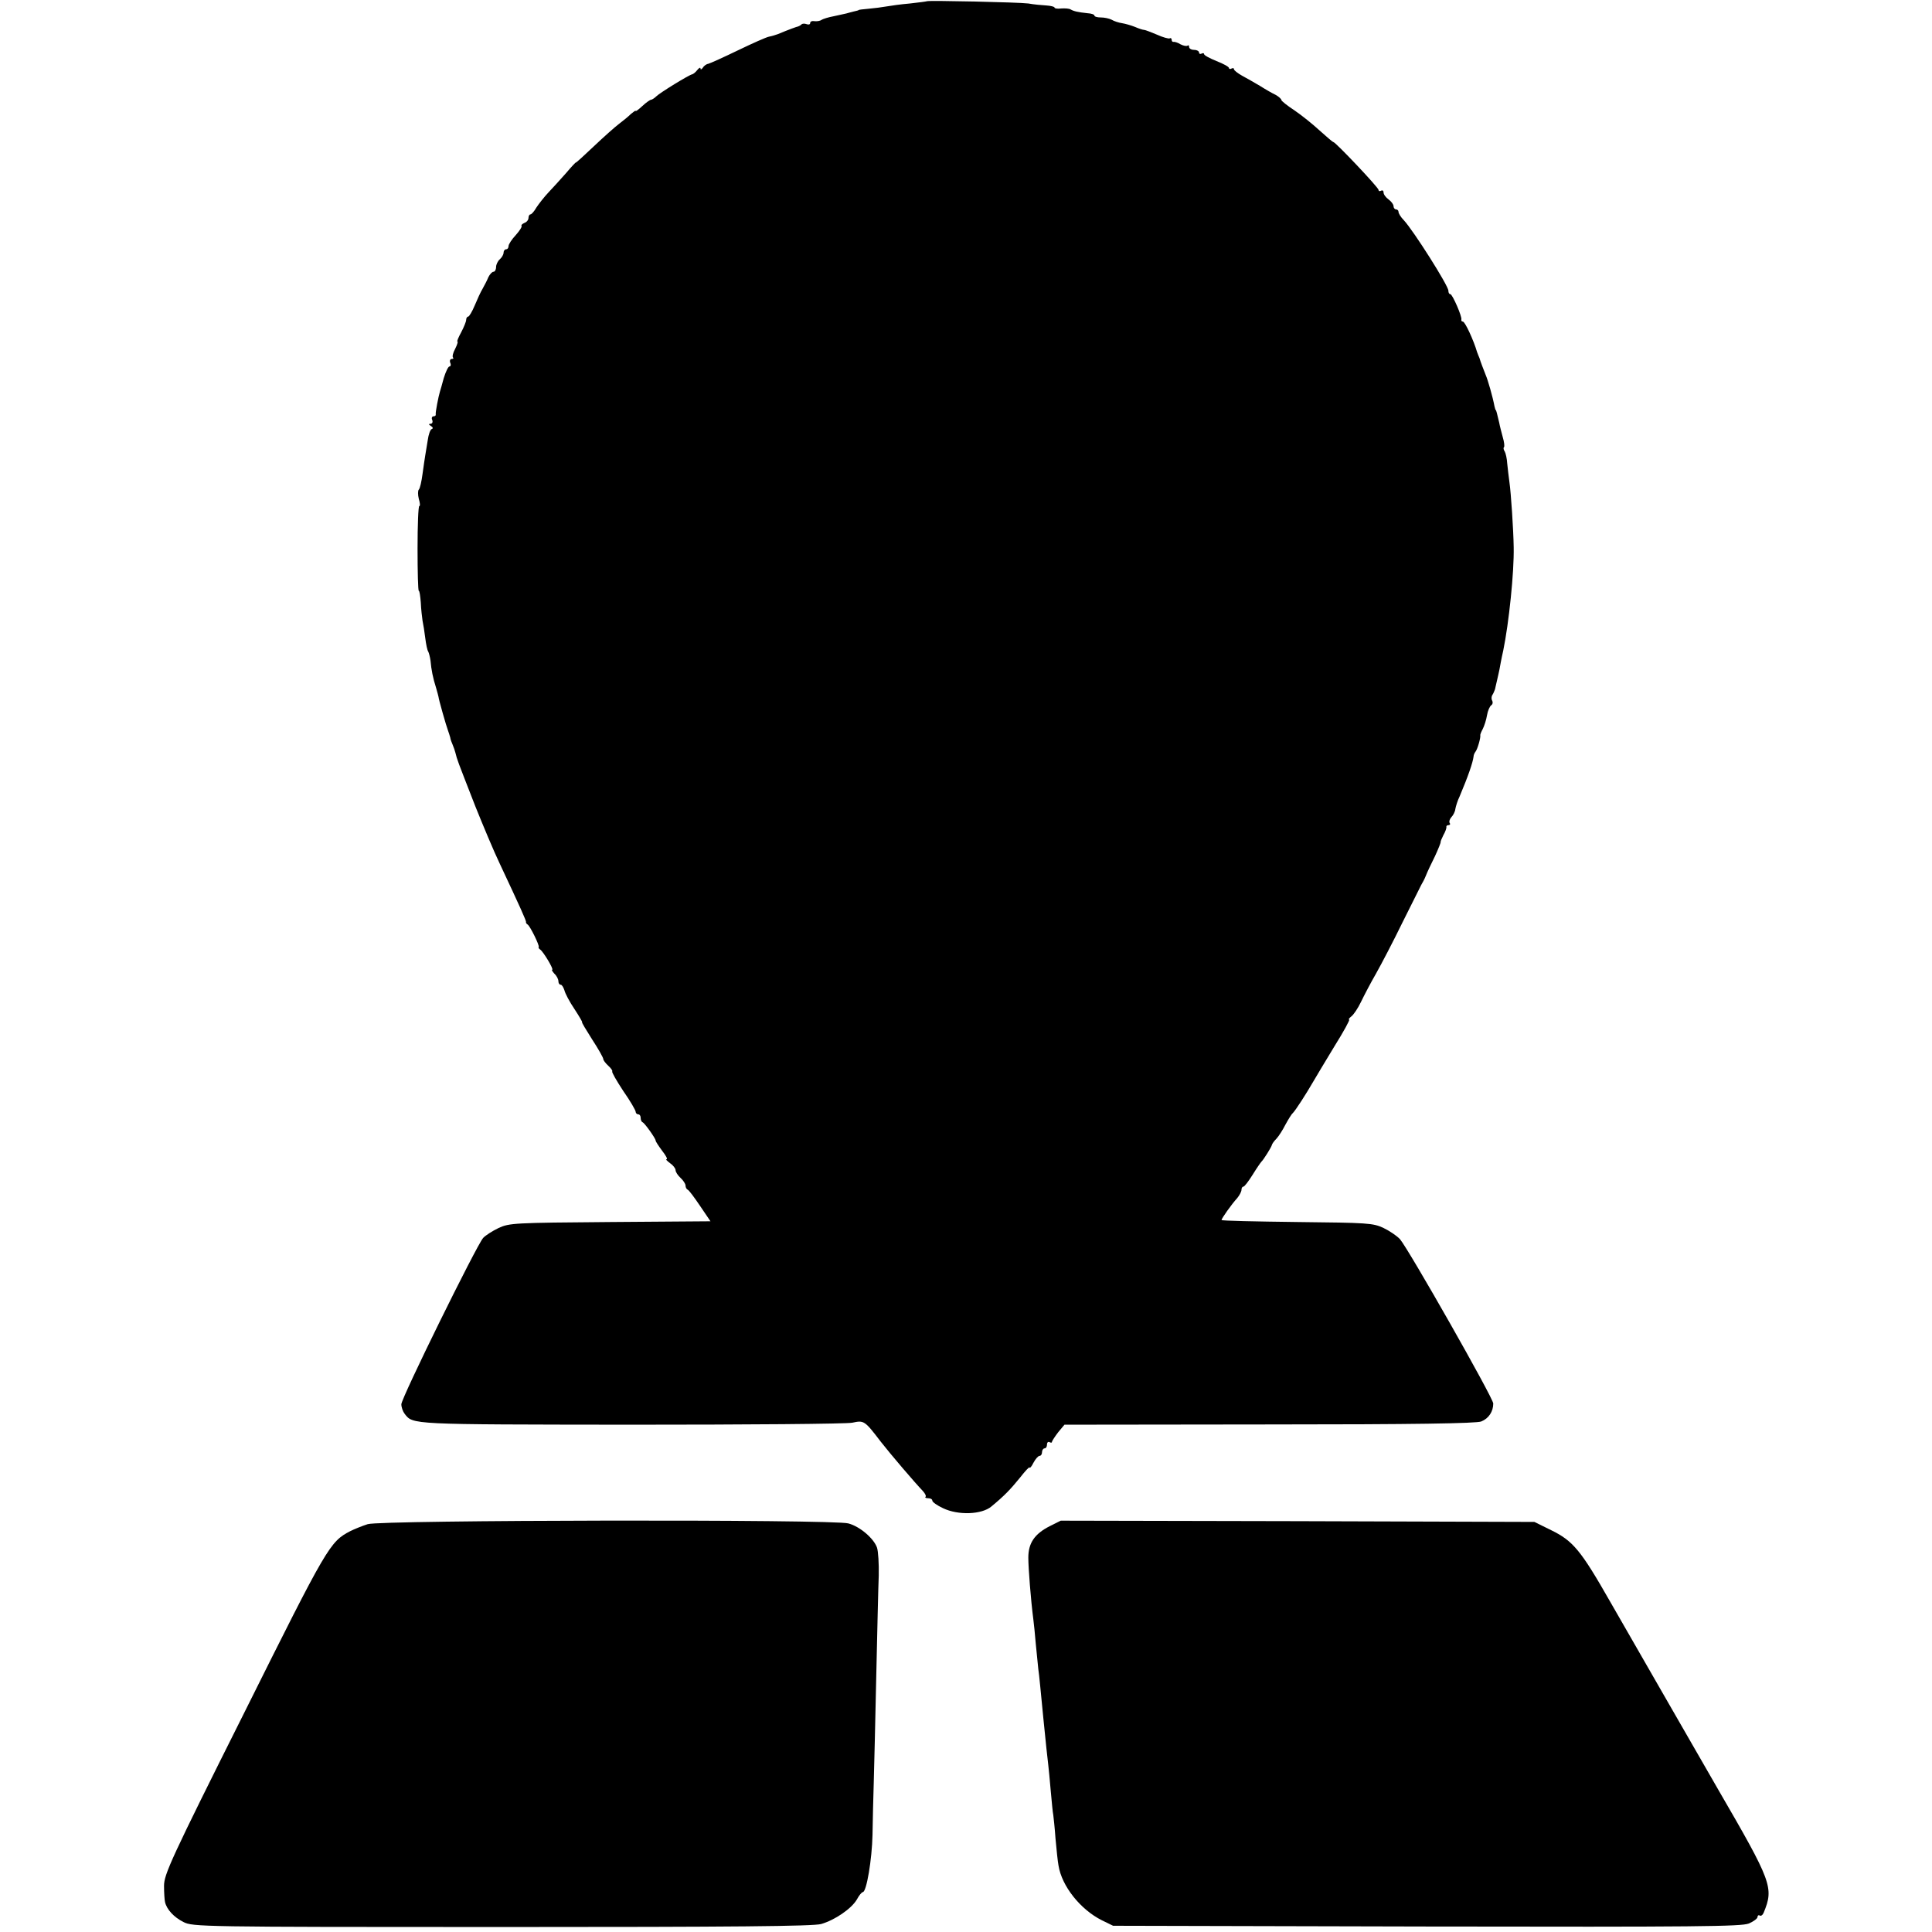
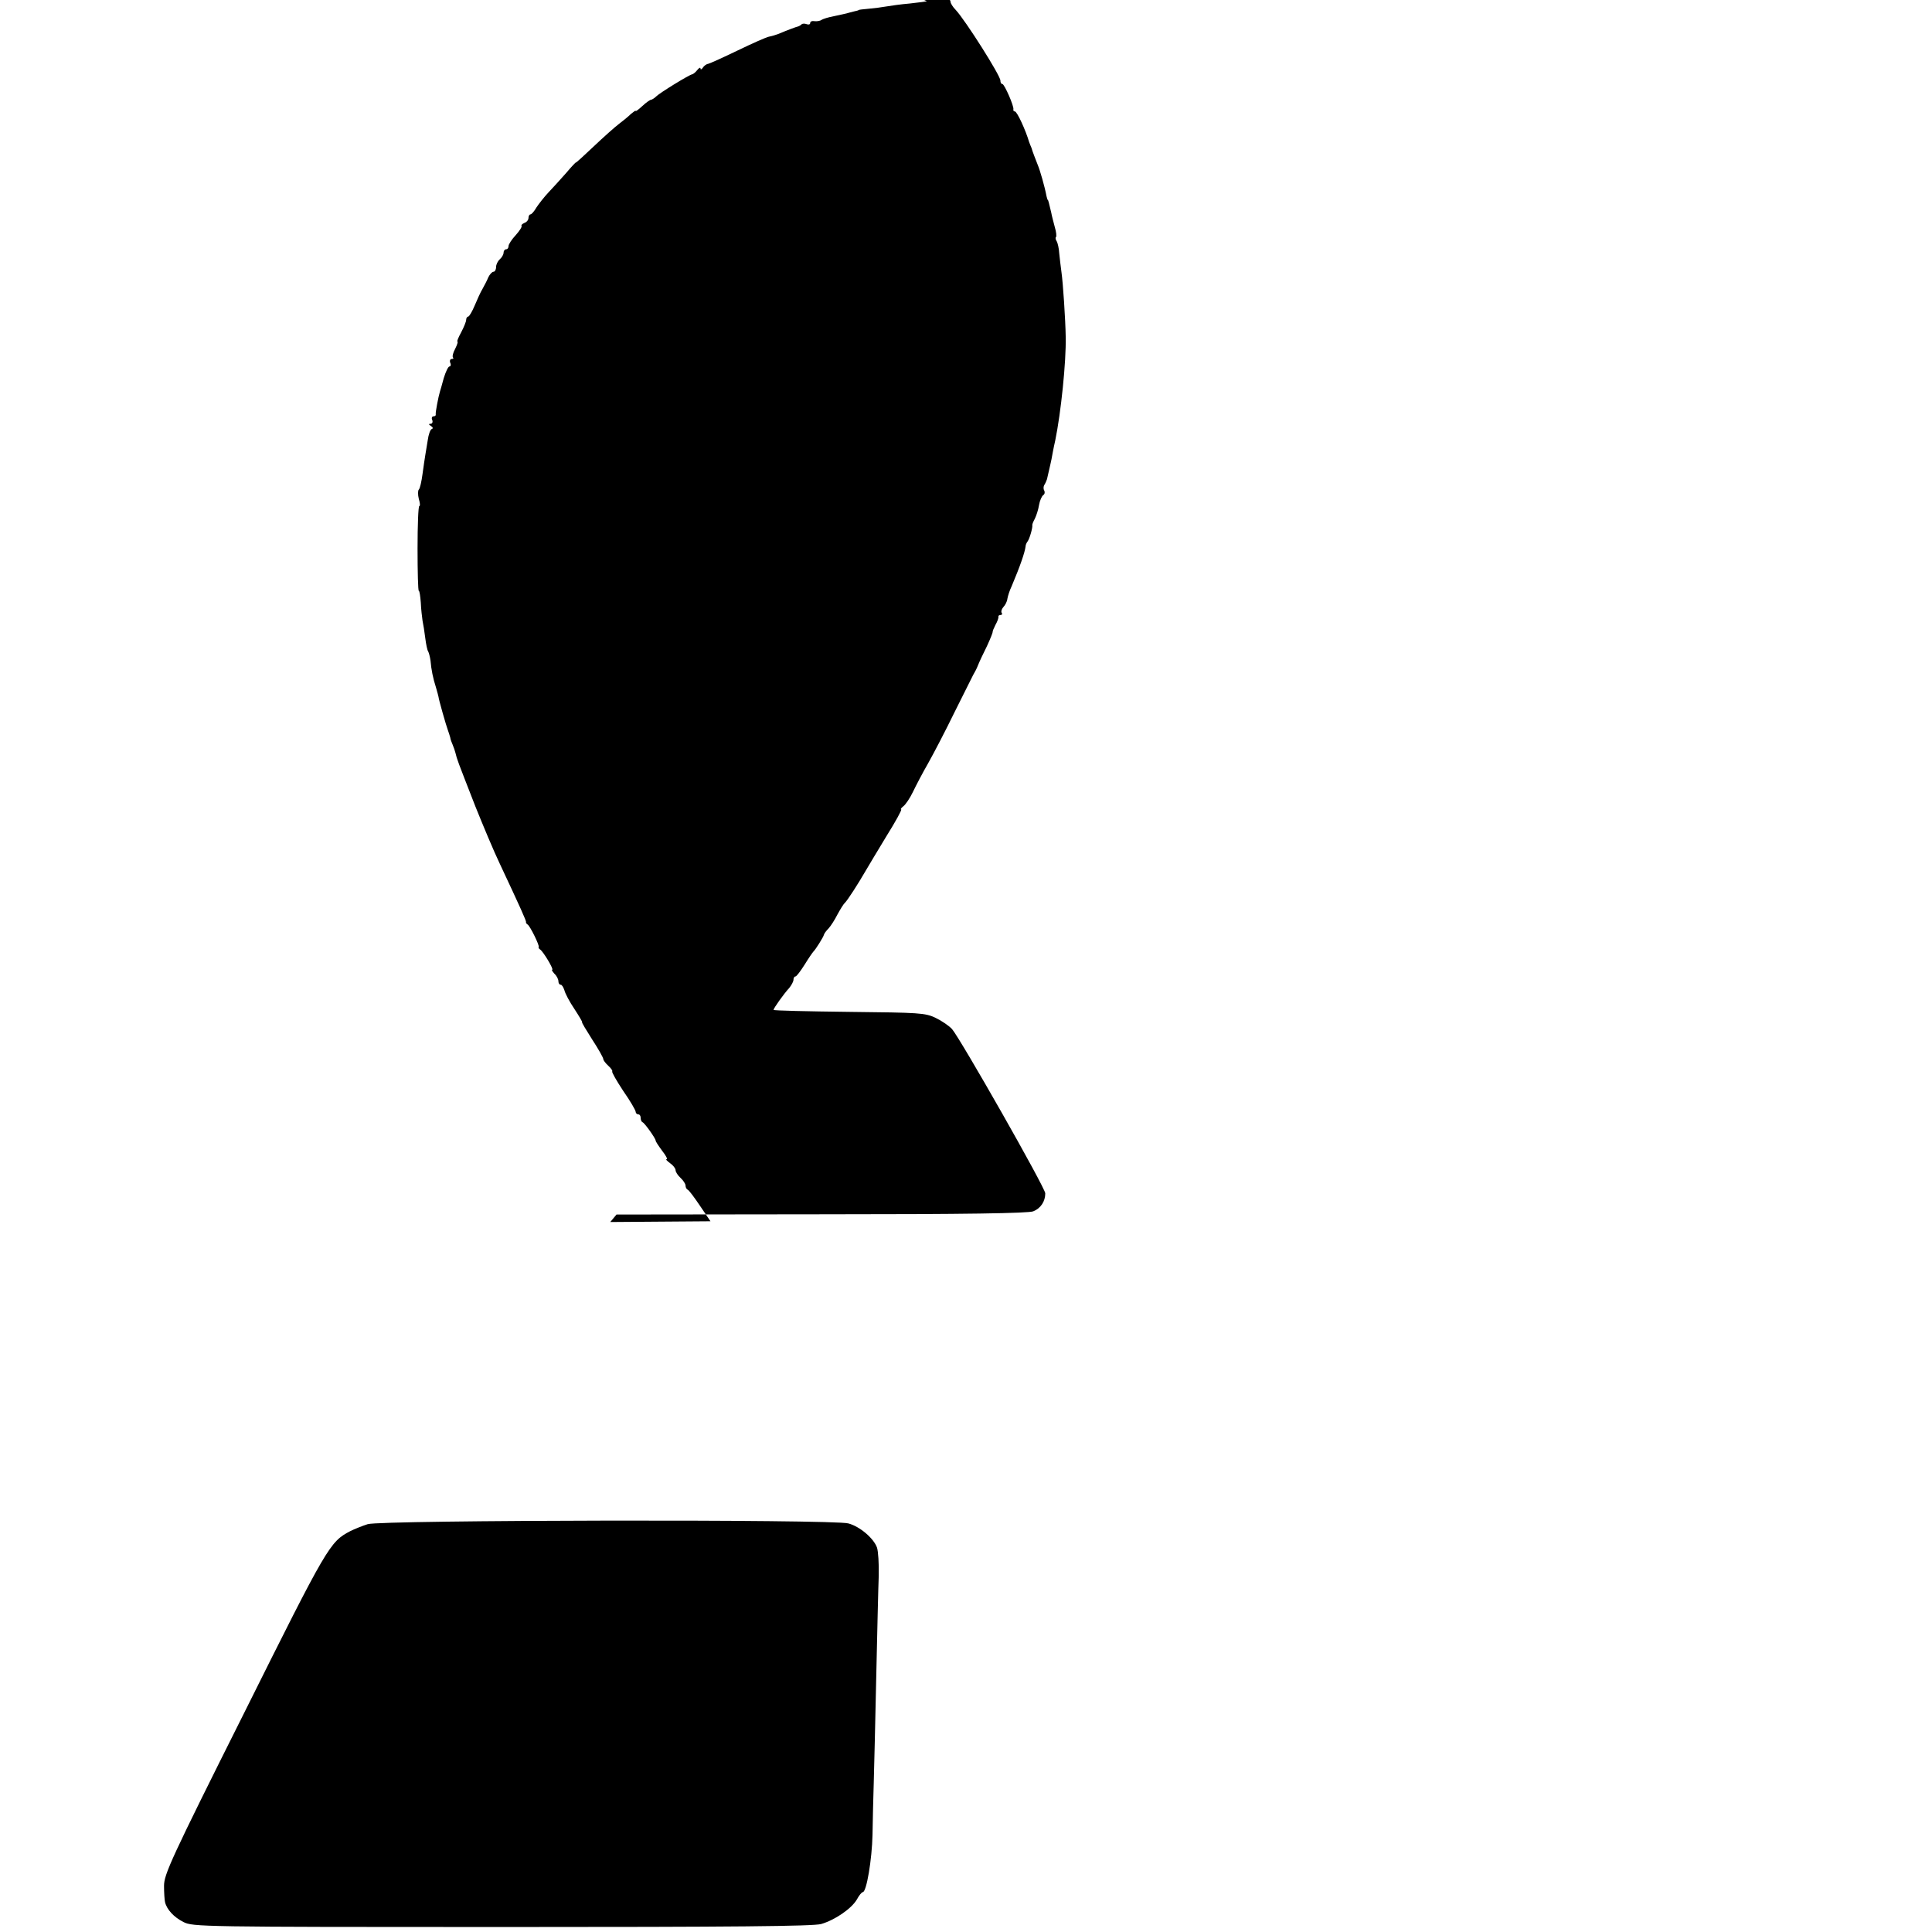
<svg xmlns="http://www.w3.org/2000/svg" version="1.0" width="775pt" height="775pt" viewBox="0 0 775 775" preserveAspectRatio="xMidYMid meet">
  <g transform="translate(0,775) scale(0.1,-0.1)" fill="#000000" stroke="none">
-     <path d="M3718 7745 c-2 -1 -32 -5 -68 -9 -36 -3 -78 -9 -95 -12 -16 -3 -48 -7 -70 -9 -22 -2 -40 -4 -40 -5 0 -1 -9 -4 -20 -6 -11 -3 -24 -6 -30 -8 -5 -1 -28 -6 -50 -11 -22 -4 -44 -11 -50 -15 -5 -4 -18 -6 -27 -5 -10 2 -18 -1 -18 -7 0 -6 -6 -8 -14 -5 -8 3 -17 3 -21 -1 -4 -4 -10 -7 -13 -8 -6 -1 -39 -13 -82 -31 -8 -3 -24 -8 -35 -10 -11 -2 -67 -27 -125 -55 -58 -28 -111 -52 -119 -54 -8 -1 -18 -9 -22 -16 -5 -7 -9 -8 -9 -3 0 6 -6 3 -13 -6 -7 -9 -16 -16 -20 -17 -11 -1 -130 -74 -145 -89 -7 -7 -17 -13 -20 -13 -4 0 -20 -11 -35 -25 -15 -14 -27 -23 -27 -20 0 3 -8 -3 -19 -12 -10 -10 -32 -28 -48 -40 -16 -12 -62 -53 -101 -90 -40 -38 -72 -67 -72 -65 0 2 -18 -17 -39 -42 -22 -25 -54 -60 -71 -78 -17 -18 -38 -45 -48 -60 -9 -16 -20 -28 -24 -28 -4 0 -8 -6 -8 -14 0 -8 -7 -17 -16 -20 -9 -4 -14 -9 -12 -12 3 -3 -7 -19 -23 -37 -16 -17 -29 -37 -29 -44 0 -7 -4 -13 -10 -13 -5 0 -10 -6 -10 -14 0 -7 -7 -19 -15 -26 -8 -7 -15 -21 -15 -31 0 -11 -5 -19 -10 -19 -6 0 -15 -10 -21 -22 -5 -13 -16 -33 -23 -46 -8 -13 -22 -44 -32 -68 -10 -24 -22 -44 -26 -44 -4 0 -8 -6 -8 -13 0 -7 -9 -29 -20 -50 -11 -20 -18 -37 -15 -37 3 0 -1 -13 -9 -29 -9 -16 -12 -31 -9 -35 4 -3 1 -6 -5 -6 -6 0 -9 -7 -6 -15 4 -8 2 -15 -3 -15 -5 0 -15 -21 -23 -47 -7 -27 -14 -50 -15 -53 -6 -19 -19 -86 -17 -92 1 -5 -3 -8 -9 -8 -6 0 -9 -7 -5 -15 3 -8 0 -15 -7 -15 -8 0 -8 -3 2 -9 8 -5 9 -10 3 -12 -6 -2 -13 -22 -16 -44 -4 -23 -8 -50 -10 -61 -2 -12 -7 -45 -11 -75 -4 -30 -10 -58 -15 -63 -4 -4 -4 -21 0 -37 5 -16 6 -29 2 -29 -4 0 -7 -77 -7 -170 0 -94 2 -170 5 -170 3 0 6 -21 8 -47 1 -26 5 -59 7 -73 3 -14 8 -45 11 -70 3 -24 8 -49 12 -54 3 -6 7 -22 9 -36 3 -36 10 -71 22 -108 5 -18 10 -35 10 -37 0 -8 31 -117 38 -135 3 -8 7 -21 9 -28 1 -8 6 -21 10 -30 4 -9 9 -24 11 -32 8 -31 4 -20 80 -215 31 -77 74 -180 98 -230 83 -177 107 -230 105 -234 -1 -2 2 -7 7 -10 10 -7 48 -84 44 -90 -2 -2 1 -7 6 -10 13 -9 56 -81 48 -81 -3 0 1 -7 9 -16 9 -8 16 -22 16 -30 0 -8 4 -14 9 -14 5 0 11 -10 15 -22 3 -13 21 -47 40 -75 19 -29 33 -53 31 -53 -3 0 16 -31 40 -69 25 -38 45 -74 45 -79 0 -5 9 -17 20 -27 11 -10 18 -20 16 -23 -3 -2 17 -37 44 -78 28 -40 50 -78 50 -84 0 -5 5 -10 10 -10 6 0 10 -6 10 -14 0 -8 3 -16 8 -18 9 -4 52 -65 52 -73 0 -4 12 -22 26 -41 15 -19 23 -34 18 -34 -5 0 2 -7 14 -16 12 -8 22 -21 22 -28 0 -7 9 -21 20 -31 11 -10 20 -24 20 -31 0 -7 4 -14 8 -16 5 -1 27 -31 50 -65 l42 -62 -402 -3 c-385 -3 -405 -4 -448 -24 -25 -12 -53 -30 -62 -40 -27 -31 -328 -642 -328 -667 0 -12 6 -29 13 -38 34 -44 18 -43 907 -44 465 0 865 3 889 8 47 10 49 9 114 -76 39 -50 138 -166 169 -198 9 -10 14 -20 11 -23 -4 -3 1 -6 10 -6 10 0 17 -4 17 -10 0 -5 19 -19 43 -30 60 -29 155 -26 194 7 52 43 76 68 115 116 21 27 38 45 38 40 1 -4 8 4 16 20 8 15 19 27 24 27 6 0 10 7 10 15 0 8 5 15 10 15 6 0 10 7 10 16 0 8 5 12 10 9 6 -3 10 -3 10 2 1 4 12 21 25 38 l25 30 822 1 c580 0 831 4 850 12 30 12 48 40 48 72 0 22 -339 618 -374 659 -12 13 -41 33 -66 45 -42 20 -64 21 -347 24 -167 2 -303 5 -303 8 0 6 40 63 63 88 9 11 17 26 17 33 0 7 3 13 8 13 4 0 20 21 37 48 16 26 32 49 35 52 8 7 40 58 42 67 1 5 9 16 19 26 9 10 25 35 35 55 11 20 24 42 30 47 11 11 53 76 83 128 10 18 48 80 84 140 37 59 63 107 59 107 -4 0 0 6 9 13 9 7 26 32 38 57 12 25 39 77 61 115 22 39 70 131 106 205 37 74 71 142 75 150 5 8 14 25 19 38 5 13 21 47 36 77 14 30 24 56 23 57 -1 2 4 14 11 28 8 14 13 28 12 33 -1 4 3 7 9 7 5 0 8 4 4 9 -3 5 0 15 7 23 7 7 15 22 16 33 2 11 9 34 17 50 35 83 53 136 56 160 0 6 4 15 8 20 8 10 21 56 19 65 -1 3 4 15 10 26 6 12 14 36 17 55 3 18 11 36 17 40 6 4 7 12 4 18 -4 6 -4 17 1 24 4 6 8 17 10 22 1 6 5 21 8 35 3 14 8 34 10 45 2 11 8 45 15 75 23 112 44 315 42 415 -1 70 -11 219 -17 260 -3 22 -7 56 -9 76 -1 19 -6 41 -10 48 -5 7 -6 15 -3 17 3 3 1 21 -5 41 -5 19 -12 45 -14 57 -9 38 -12 51 -14 51 -1 0 -3 7 -5 15 -7 38 -27 107 -35 125 -9 23 -22 56 -25 68 -2 4 -4 9 -5 12 -1 3 -3 8 -5 13 -13 45 -48 122 -57 122 -4 0 -7 3 -6 8 4 11 -36 102 -44 102 -5 0 -8 6 -8 14 0 20 -140 241 -179 283 -12 12 -21 27 -21 33 0 5 -4 10 -10 10 -5 0 -10 6 -10 13 0 7 -9 19 -20 27 -11 8 -20 20 -20 28 0 7 -4 10 -10 7 -5 -3 -10 -2 -10 3 0 10 -173 192 -181 192 -3 0 -27 21 -55 46 -27 25 -73 62 -101 81 -29 19 -53 38 -53 42 0 4 -10 13 -22 20 -13 6 -41 22 -63 36 -22 13 -55 32 -72 41 -18 10 -33 22 -33 26 0 5 -4 6 -10 3 -5 -3 -10 -2 -10 2 0 5 -22 17 -50 28 -27 11 -50 23 -50 28 0 4 -4 5 -10 2 -5 -3 -10 -1 -10 4 0 6 -9 11 -20 11 -11 0 -20 5 -20 12 0 6 -3 8 -6 5 -4 -3 -16 -1 -28 5 -11 7 -24 11 -28 10 -5 -1 -8 3 -8 9 0 5 -4 8 -8 5 -4 -2 -27 4 -51 15 -24 10 -47 19 -51 19 -5 0 -21 5 -37 12 -15 6 -39 13 -52 15 -14 2 -32 8 -42 14 -10 5 -29 9 -43 9 -14 0 -26 3 -26 8 0 4 -12 8 -28 9 -38 4 -55 8 -67 15 -6 4 -23 5 -38 4 -15 -2 -27 0 -27 4 0 3 -15 7 -32 8 -18 1 -51 4 -73 8 -38 5 -402 13 -407 9z" />
+     <path d="M3718 7745 c-2 -1 -32 -5 -68 -9 -36 -3 -78 -9 -95 -12 -16 -3 -48 -7 -70 -9 -22 -2 -40 -4 -40 -5 0 -1 -9 -4 -20 -6 -11 -3 -24 -6 -30 -8 -5 -1 -28 -6 -50 -11 -22 -4 -44 -11 -50 -15 -5 -4 -18 -6 -27 -5 -10 2 -18 -1 -18 -7 0 -6 -6 -8 -14 -5 -8 3 -17 3 -21 -1 -4 -4 -10 -7 -13 -8 -6 -1 -39 -13 -82 -31 -8 -3 -24 -8 -35 -10 -11 -2 -67 -27 -125 -55 -58 -28 -111 -52 -119 -54 -8 -1 -18 -9 -22 -16 -5 -7 -9 -8 -9 -3 0 6 -6 3 -13 -6 -7 -9 -16 -16 -20 -17 -11 -1 -130 -74 -145 -89 -7 -7 -17 -13 -20 -13 -4 0 -20 -11 -35 -25 -15 -14 -27 -23 -27 -20 0 3 -8 -3 -19 -12 -10 -10 -32 -28 -48 -40 -16 -12 -62 -53 -101 -90 -40 -38 -72 -67 -72 -65 0 2 -18 -17 -39 -42 -22 -25 -54 -60 -71 -78 -17 -18 -38 -45 -48 -60 -9 -16 -20 -28 -24 -28 -4 0 -8 -6 -8 -14 0 -8 -7 -17 -16 -20 -9 -4 -14 -9 -12 -12 3 -3 -7 -19 -23 -37 -16 -17 -29 -37 -29 -44 0 -7 -4 -13 -10 -13 -5 0 -10 -6 -10 -14 0 -7 -7 -19 -15 -26 -8 -7 -15 -21 -15 -31 0 -11 -5 -19 -10 -19 -6 0 -15 -10 -21 -22 -5 -13 -16 -33 -23 -46 -8 -13 -22 -44 -32 -68 -10 -24 -22 -44 -26 -44 -4 0 -8 -6 -8 -13 0 -7 -9 -29 -20 -50 -11 -20 -18 -37 -15 -37 3 0 -1 -13 -9 -29 -9 -16 -12 -31 -9 -35 4 -3 1 -6 -5 -6 -6 0 -9 -7 -6 -15 4 -8 2 -15 -3 -15 -5 0 -15 -21 -23 -47 -7 -27 -14 -50 -15 -53 -6 -19 -19 -86 -17 -92 1 -5 -3 -8 -9 -8 -6 0 -9 -7 -5 -15 3 -8 0 -15 -7 -15 -8 0 -8 -3 2 -9 8 -5 9 -10 3 -12 -6 -2 -13 -22 -16 -44 -4 -23 -8 -50 -10 -61 -2 -12 -7 -45 -11 -75 -4 -30 -10 -58 -15 -63 -4 -4 -4 -21 0 -37 5 -16 6 -29 2 -29 -4 0 -7 -77 -7 -170 0 -94 2 -170 5 -170 3 0 6 -21 8 -47 1 -26 5 -59 7 -73 3 -14 8 -45 11 -70 3 -24 8 -49 12 -54 3 -6 7 -22 9 -36 3 -36 10 -71 22 -108 5 -18 10 -35 10 -37 0 -8 31 -117 38 -135 3 -8 7 -21 9 -28 1 -8 6 -21 10 -30 4 -9 9 -24 11 -32 8 -31 4 -20 80 -215 31 -77 74 -180 98 -230 83 -177 107 -230 105 -234 -1 -2 2 -7 7 -10 10 -7 48 -84 44 -90 -2 -2 1 -7 6 -10 13 -9 56 -81 48 -81 -3 0 1 -7 9 -16 9 -8 16 -22 16 -30 0 -8 4 -14 9 -14 5 0 11 -10 15 -22 3 -13 21 -47 40 -75 19 -29 33 -53 31 -53 -3 0 16 -31 40 -69 25 -38 45 -74 45 -79 0 -5 9 -17 20 -27 11 -10 18 -20 16 -23 -3 -2 17 -37 44 -78 28 -40 50 -78 50 -84 0 -5 5 -10 10 -10 6 0 10 -6 10 -14 0 -8 3 -16 8 -18 9 -4 52 -65 52 -73 0 -4 12 -22 26 -41 15 -19 23 -34 18 -34 -5 0 2 -7 14 -16 12 -8 22 -21 22 -28 0 -7 9 -21 20 -31 11 -10 20 -24 20 -31 0 -7 4 -14 8 -16 5 -1 27 -31 50 -65 l42 -62 -402 -3 l25 30 822 1 c580 0 831 4 850 12 30 12 48 40 48 72 0 22 -339 618 -374 659 -12 13 -41 33 -66 45 -42 20 -64 21 -347 24 -167 2 -303 5 -303 8 0 6 40 63 63 88 9 11 17 26 17 33 0 7 3 13 8 13 4 0 20 21 37 48 16 26 32 49 35 52 8 7 40 58 42 67 1 5 9 16 19 26 9 10 25 35 35 55 11 20 24 42 30 47 11 11 53 76 83 128 10 18 48 80 84 140 37 59 63 107 59 107 -4 0 0 6 9 13 9 7 26 32 38 57 12 25 39 77 61 115 22 39 70 131 106 205 37 74 71 142 75 150 5 8 14 25 19 38 5 13 21 47 36 77 14 30 24 56 23 57 -1 2 4 14 11 28 8 14 13 28 12 33 -1 4 3 7 9 7 5 0 8 4 4 9 -3 5 0 15 7 23 7 7 15 22 16 33 2 11 9 34 17 50 35 83 53 136 56 160 0 6 4 15 8 20 8 10 21 56 19 65 -1 3 4 15 10 26 6 12 14 36 17 55 3 18 11 36 17 40 6 4 7 12 4 18 -4 6 -4 17 1 24 4 6 8 17 10 22 1 6 5 21 8 35 3 14 8 34 10 45 2 11 8 45 15 75 23 112 44 315 42 415 -1 70 -11 219 -17 260 -3 22 -7 56 -9 76 -1 19 -6 41 -10 48 -5 7 -6 15 -3 17 3 3 1 21 -5 41 -5 19 -12 45 -14 57 -9 38 -12 51 -14 51 -1 0 -3 7 -5 15 -7 38 -27 107 -35 125 -9 23 -22 56 -25 68 -2 4 -4 9 -5 12 -1 3 -3 8 -5 13 -13 45 -48 122 -57 122 -4 0 -7 3 -6 8 4 11 -36 102 -44 102 -5 0 -8 6 -8 14 0 20 -140 241 -179 283 -12 12 -21 27 -21 33 0 5 -4 10 -10 10 -5 0 -10 6 -10 13 0 7 -9 19 -20 27 -11 8 -20 20 -20 28 0 7 -4 10 -10 7 -5 -3 -10 -2 -10 3 0 10 -173 192 -181 192 -3 0 -27 21 -55 46 -27 25 -73 62 -101 81 -29 19 -53 38 -53 42 0 4 -10 13 -22 20 -13 6 -41 22 -63 36 -22 13 -55 32 -72 41 -18 10 -33 22 -33 26 0 5 -4 6 -10 3 -5 -3 -10 -2 -10 2 0 5 -22 17 -50 28 -27 11 -50 23 -50 28 0 4 -4 5 -10 2 -5 -3 -10 -1 -10 4 0 6 -9 11 -20 11 -11 0 -20 5 -20 12 0 6 -3 8 -6 5 -4 -3 -16 -1 -28 5 -11 7 -24 11 -28 10 -5 -1 -8 3 -8 9 0 5 -4 8 -8 5 -4 -2 -27 4 -51 15 -24 10 -47 19 -51 19 -5 0 -21 5 -37 12 -15 6 -39 13 -52 15 -14 2 -32 8 -42 14 -10 5 -29 9 -43 9 -14 0 -26 3 -26 8 0 4 -12 8 -28 9 -38 4 -55 8 -67 15 -6 4 -23 5 -38 4 -15 -2 -27 0 -27 4 0 3 -15 7 -32 8 -18 1 -51 4 -73 8 -38 5 -402 13 -407 9z" />
    <path d="M1475 1636 c-22 -7 -54 -20 -70 -28 -82 -43 -91 -58 -425 -728 -295 -589 -322 -649 -322 -695 0 -27 2 -57 4 -65 7 -30 36 -61 74 -80 37 -19 70 -20 1277 -20 931 0 1249 3 1281 12 55 16 121 61 143 98 9 17 20 30 24 30 15 0 37 132 39 230 1 58 3 152 5 210 2 58 6 249 10 425 4 176 8 358 10 405 1 47 -2 97 -7 112 -13 37 -69 85 -115 97 -59 17 -1876 14 -1928 -3z" />
-     <path d="M4211 1628 c-61 -31 -86 -68 -86 -126 0 -42 10 -170 20 -247 2 -16 7 -61 10 -100 4 -38 8 -83 10 -100 3 -16 11 -104 20 -195 9 -91 18 -176 20 -190 2 -14 6 -61 10 -105 4 -44 8 -87 10 -95 1 -8 6 -51 9 -95 4 -44 9 -93 12 -108 13 -83 88 -177 174 -220 l45 -22 1257 -3 c1086 -2 1263 0 1293 12 19 8 35 20 35 26 0 6 4 9 9 6 5 -3 12 2 16 12 41 100 33 122 -183 494 -46 79 -338 588 -433 753 -118 207 -149 244 -237 287 l-67 33 -950 3 -950 2 -44 -22z" />
  </g>
</svg>